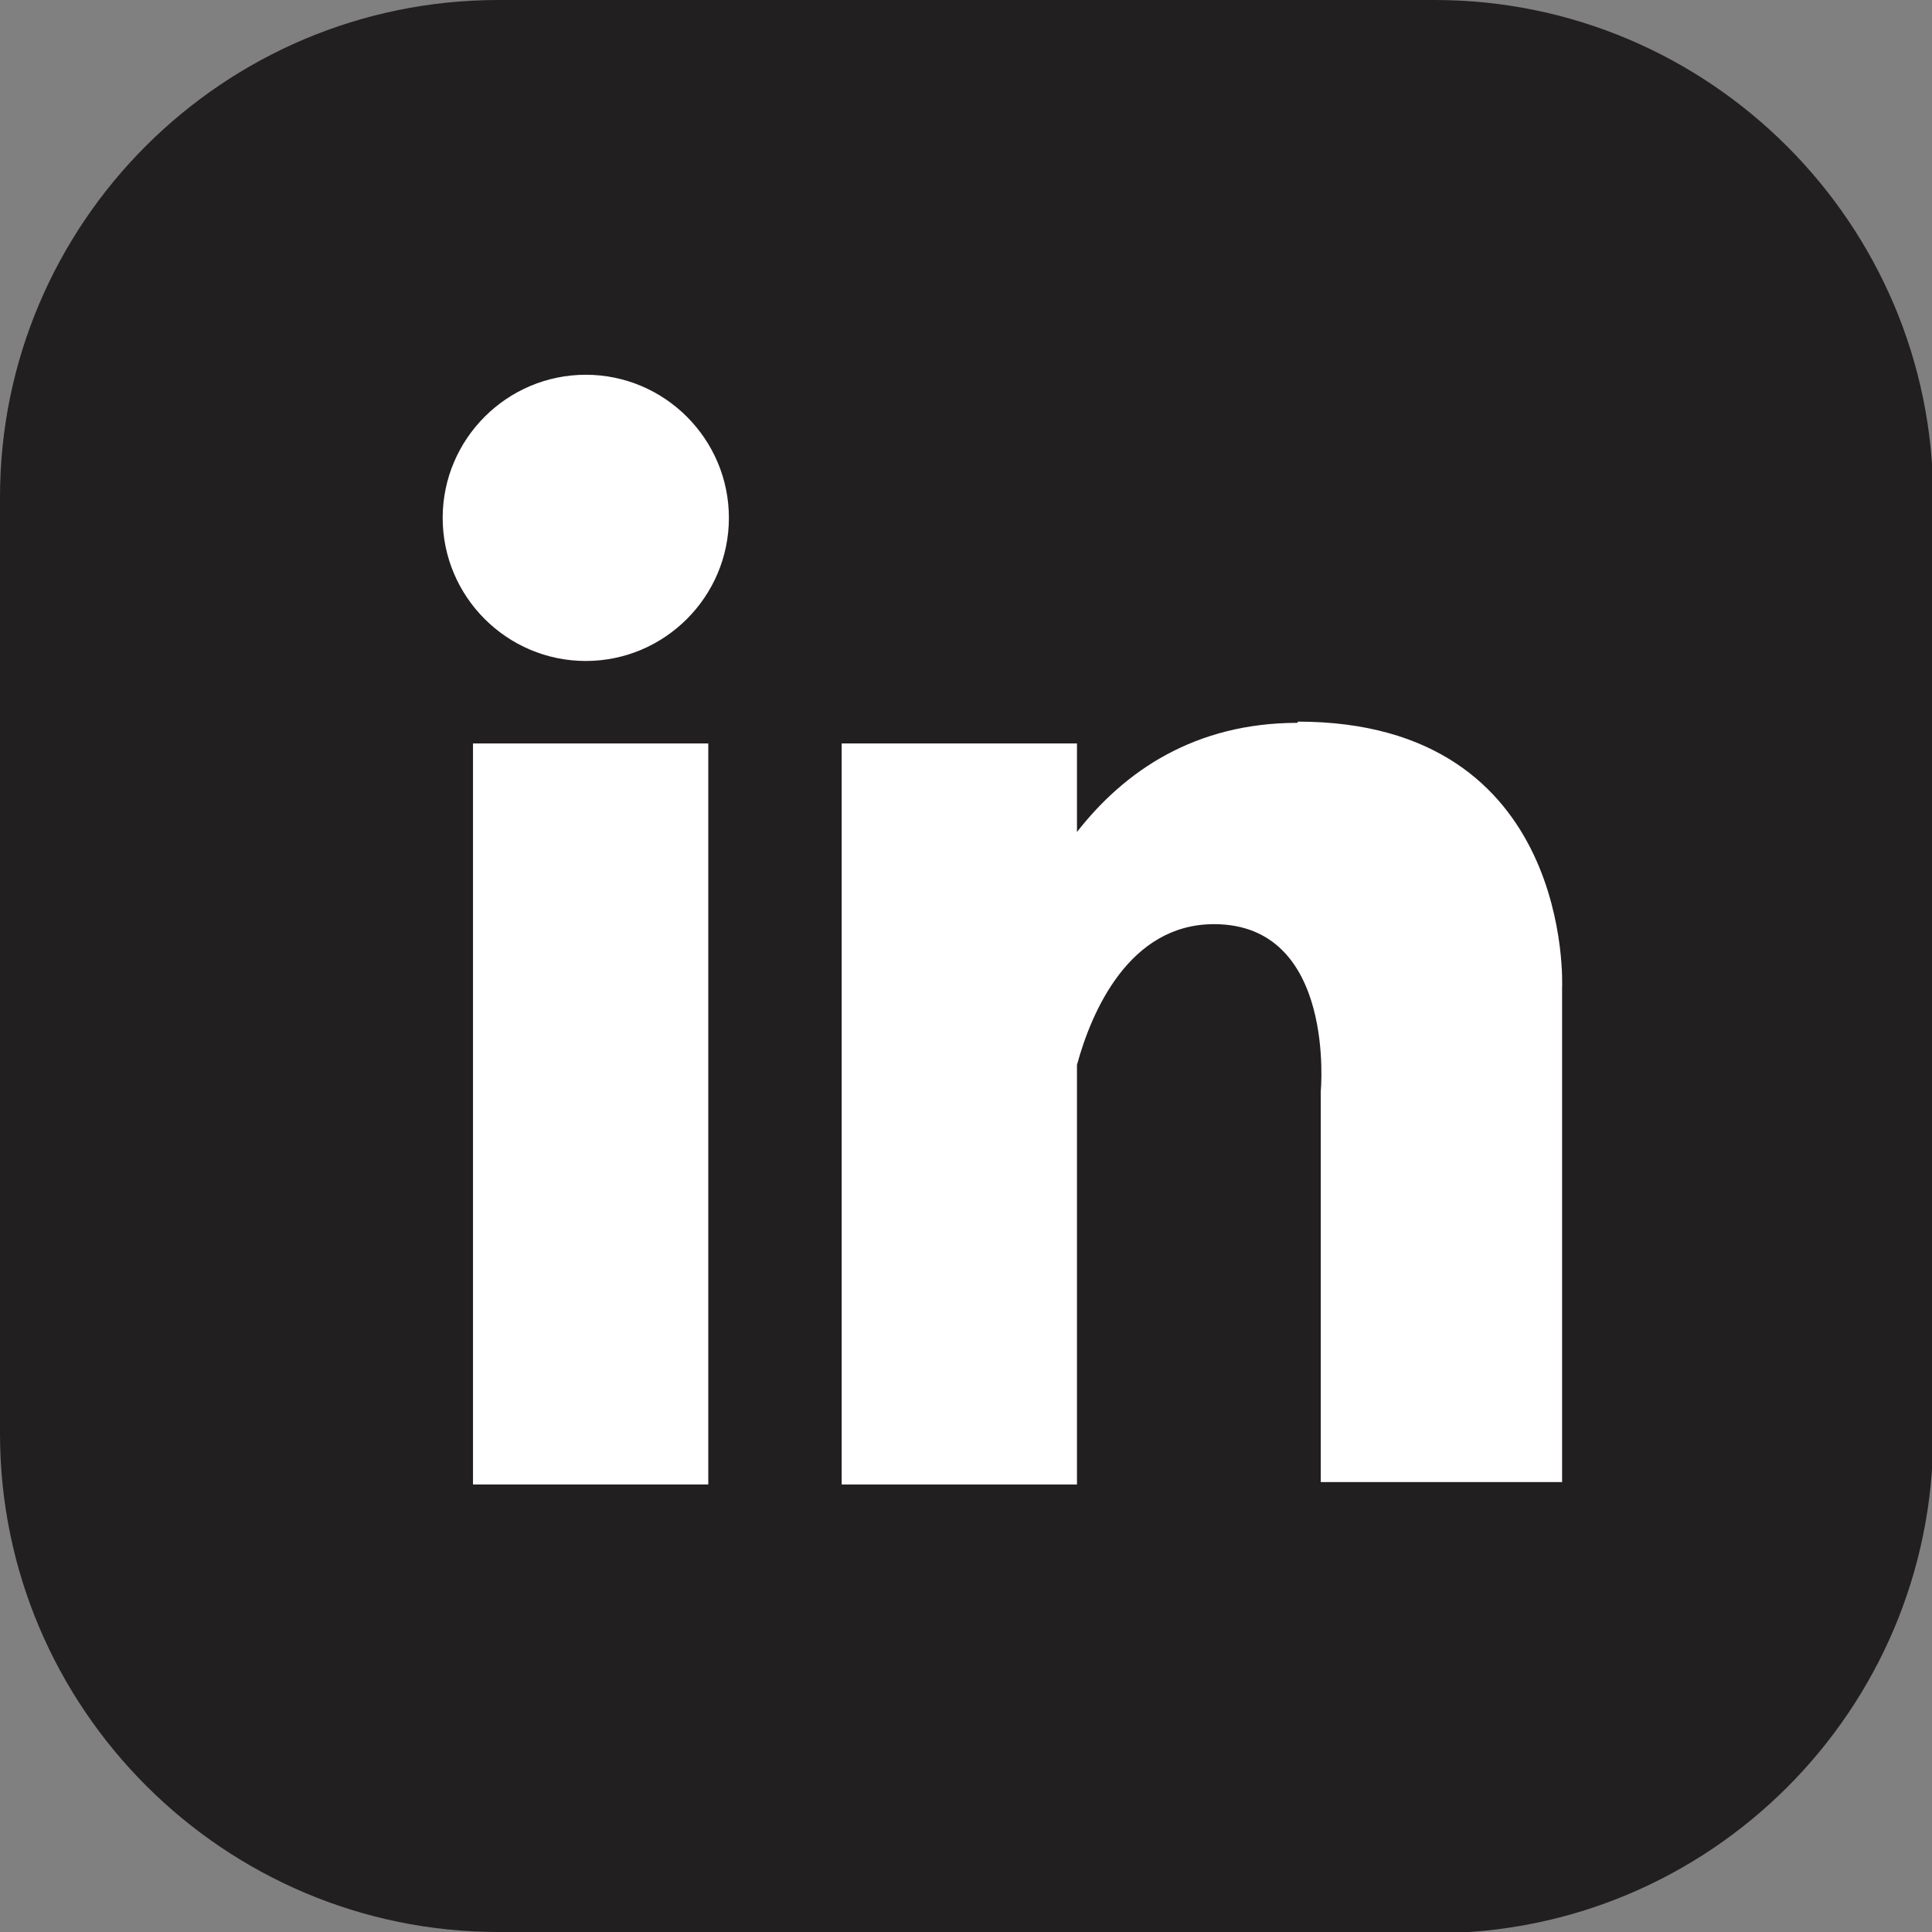
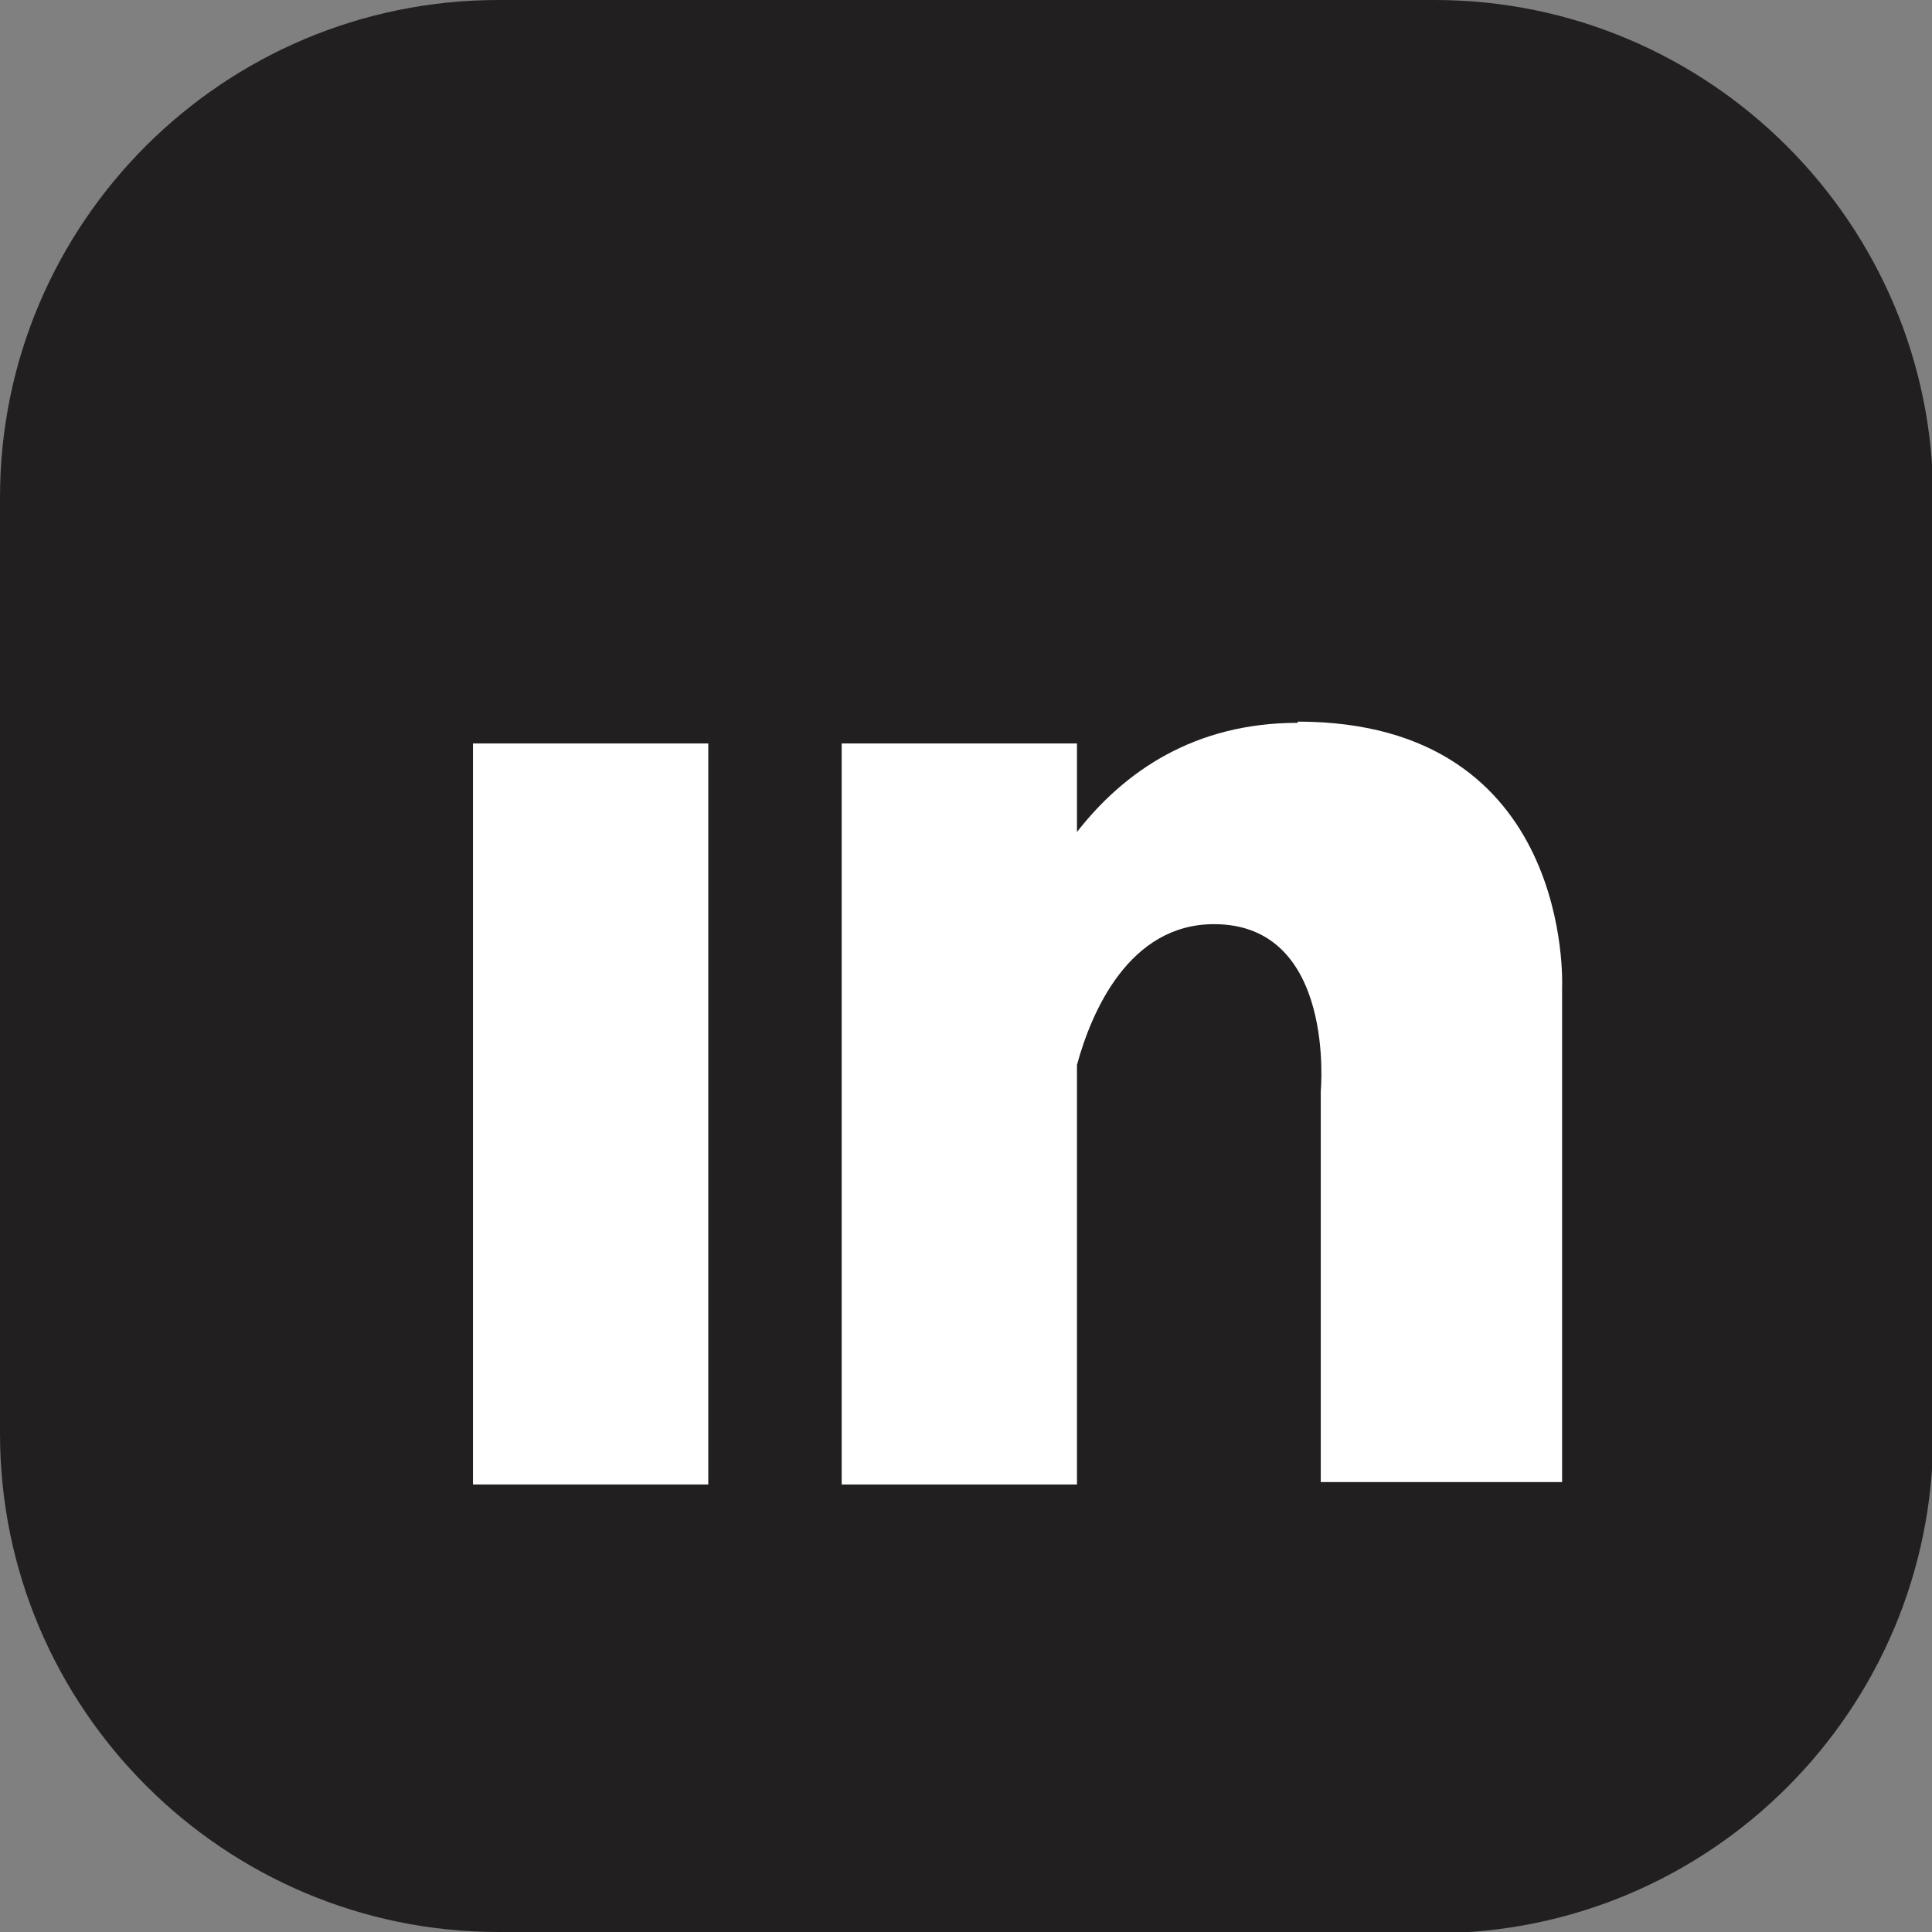
<svg xmlns="http://www.w3.org/2000/svg" id="Layer_2" data-name="Layer 2" viewBox="0 0 15.93 15.93">
  <rect x="0" y="0" width="15.93" height="15.93" fill="#808080" stroke="none" />
  <defs>
    <style>
      .cls-1 {
        fill: #fff;
      }

      .cls-2 {
        fill: #221f20;
      }
    </style>
  </defs>
  <g id="Layer_1-2" data-name="Layer 1">
    <g>
      <path class="cls-2" d="M11.83,15.93h-7.72c-2.26,0-4.11-1.84-4.11-4.11v-7.72C0,1.84,1.84,0,4.11,0h7.72c2.26,0,4.11,1.84,4.11,4.11v7.72c0,2.27-1.84,4.11-4.11,4.11" />
      <rect class="cls-1" x="3.9" y="6.13" width="1.94" height="6.11" />
      <path class="cls-1" d="M10.7,5.96c-.85,0-1.43.4-1.82.9v-.73h-1.94v6.11h1.94v-3.46c.12-.44.43-1.16,1.13-1.16,1.01,0,.88,1.38.88,1.38v3.22h1.99v-4.08s.1-2.19-2.18-2.19" />
-       <path class="cls-1" d="M4.83,3.09c-.65,0-1.18.53-1.18,1.18s.53,1.18,1.18,1.18,1.18-.53,1.18-1.18-.53-1.18-1.18-1.18" />
    </g>
  </g>
</svg>